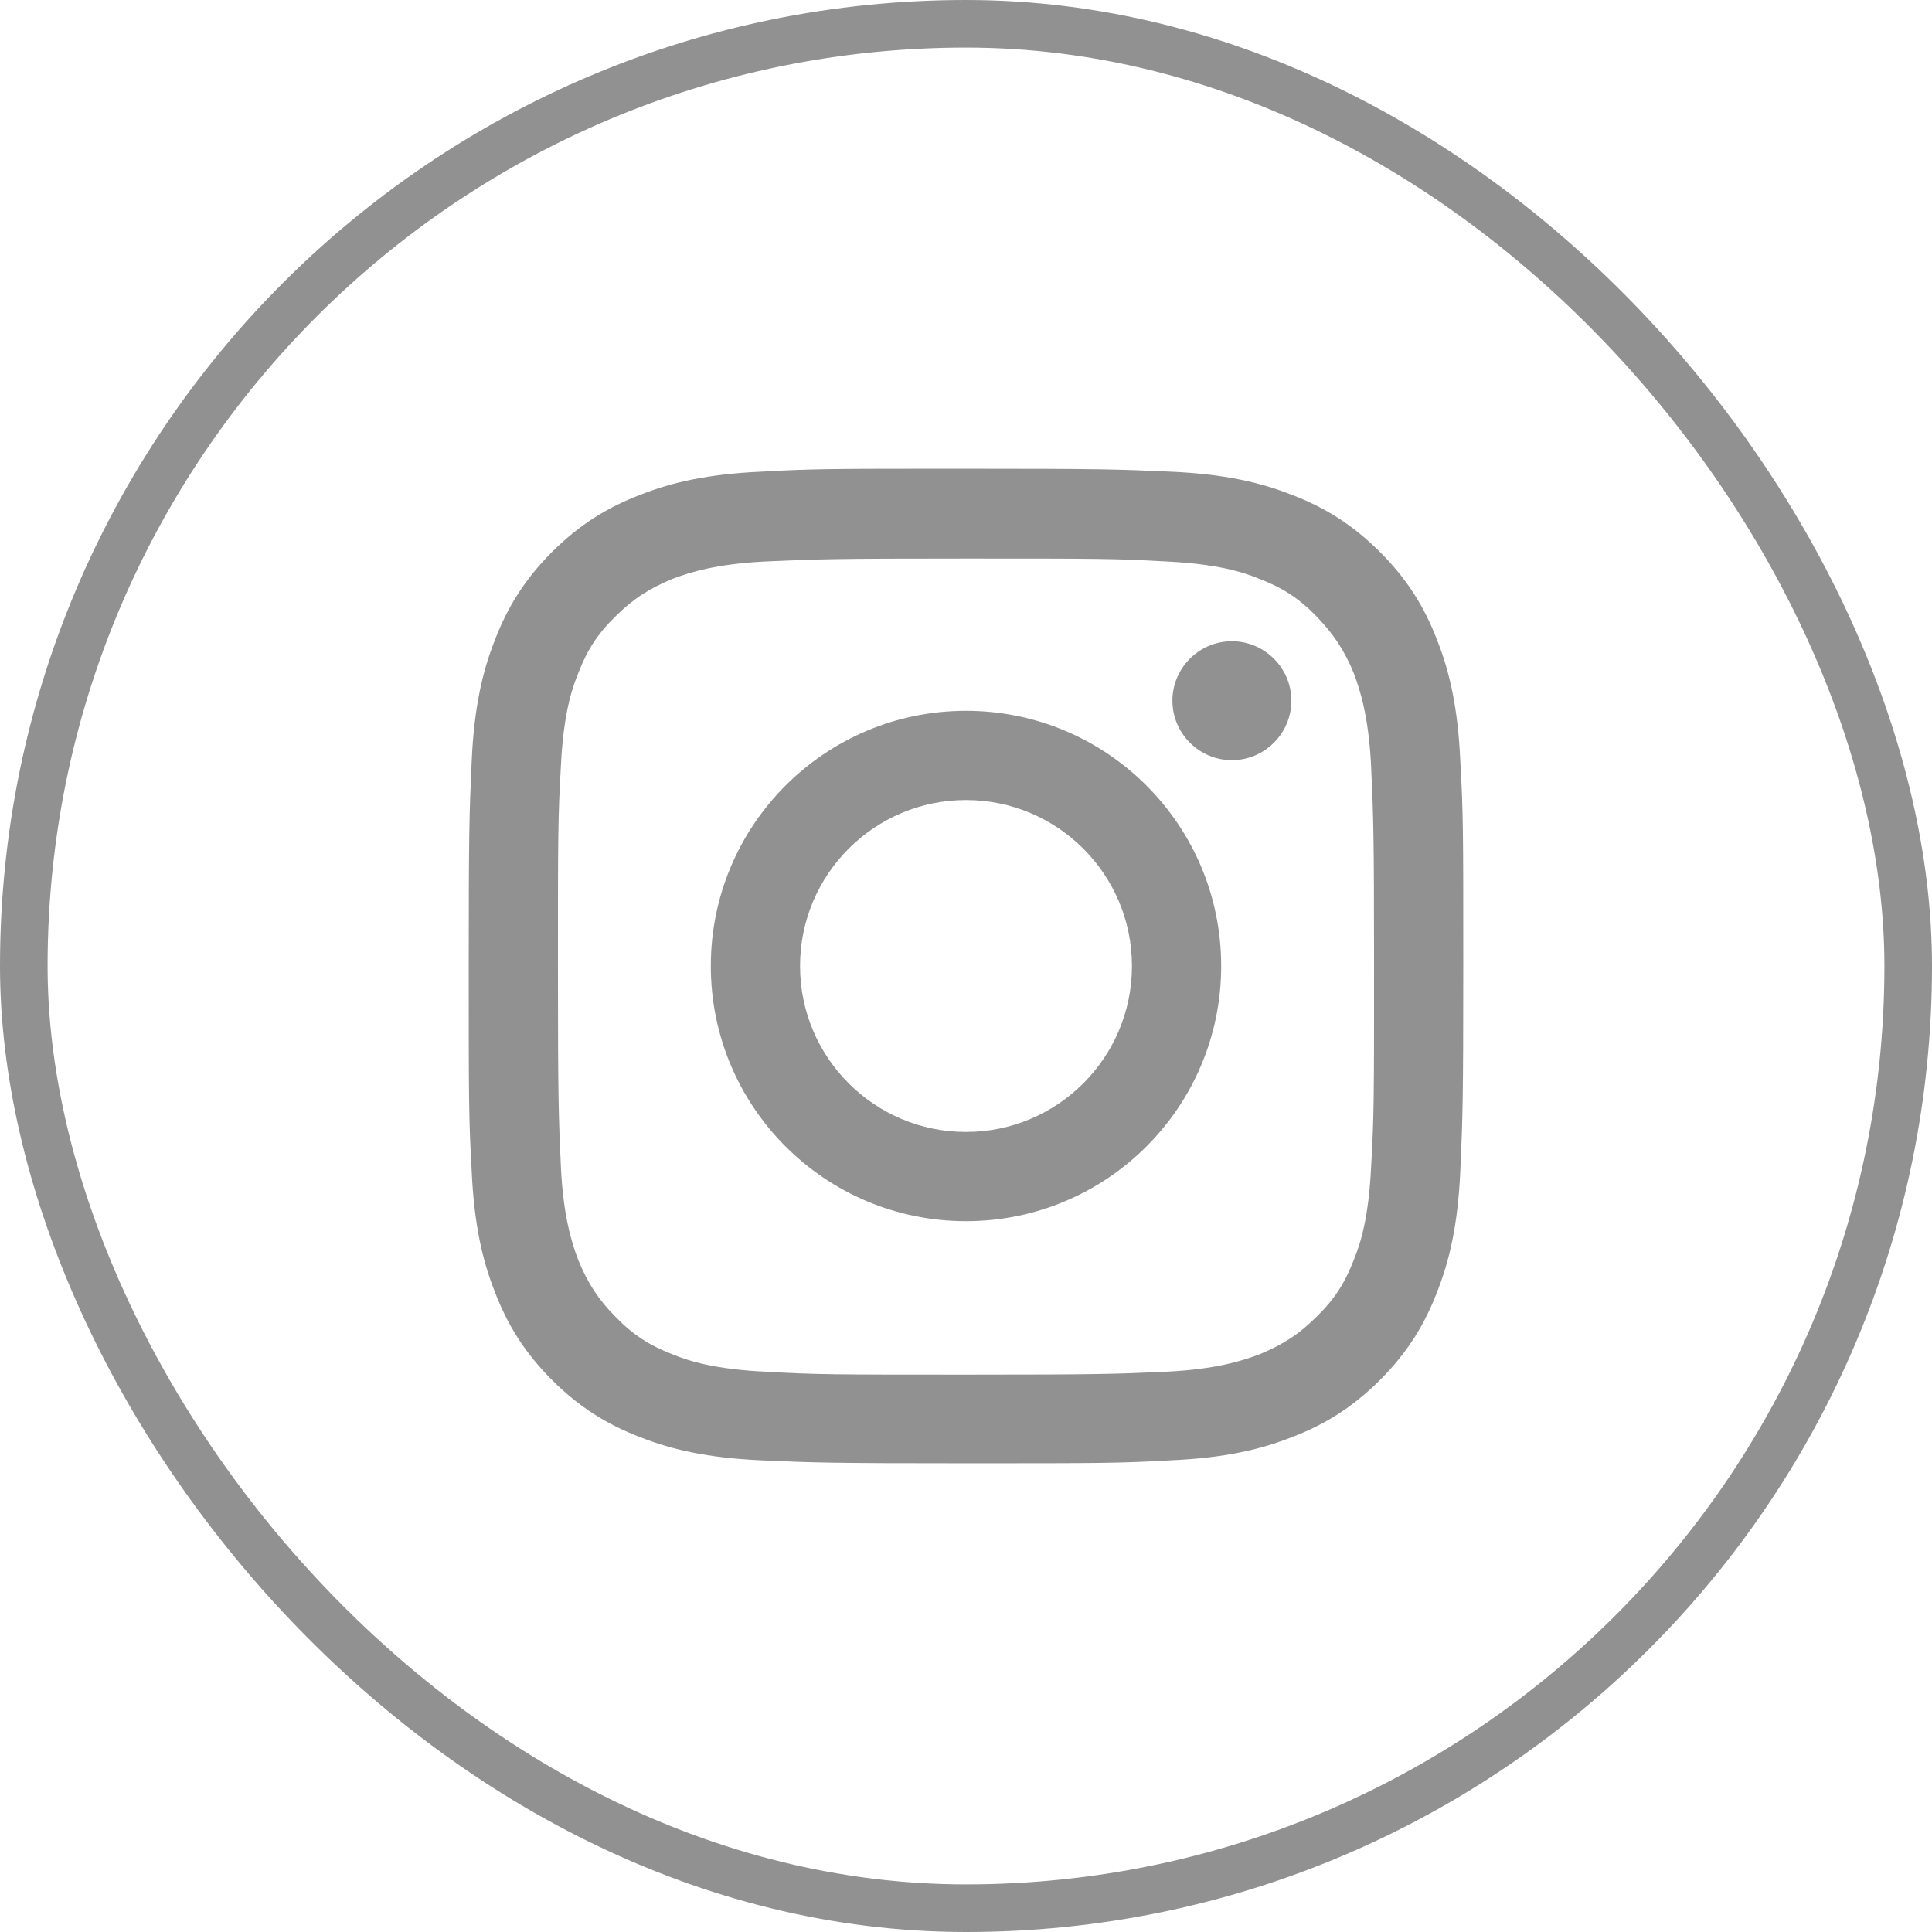
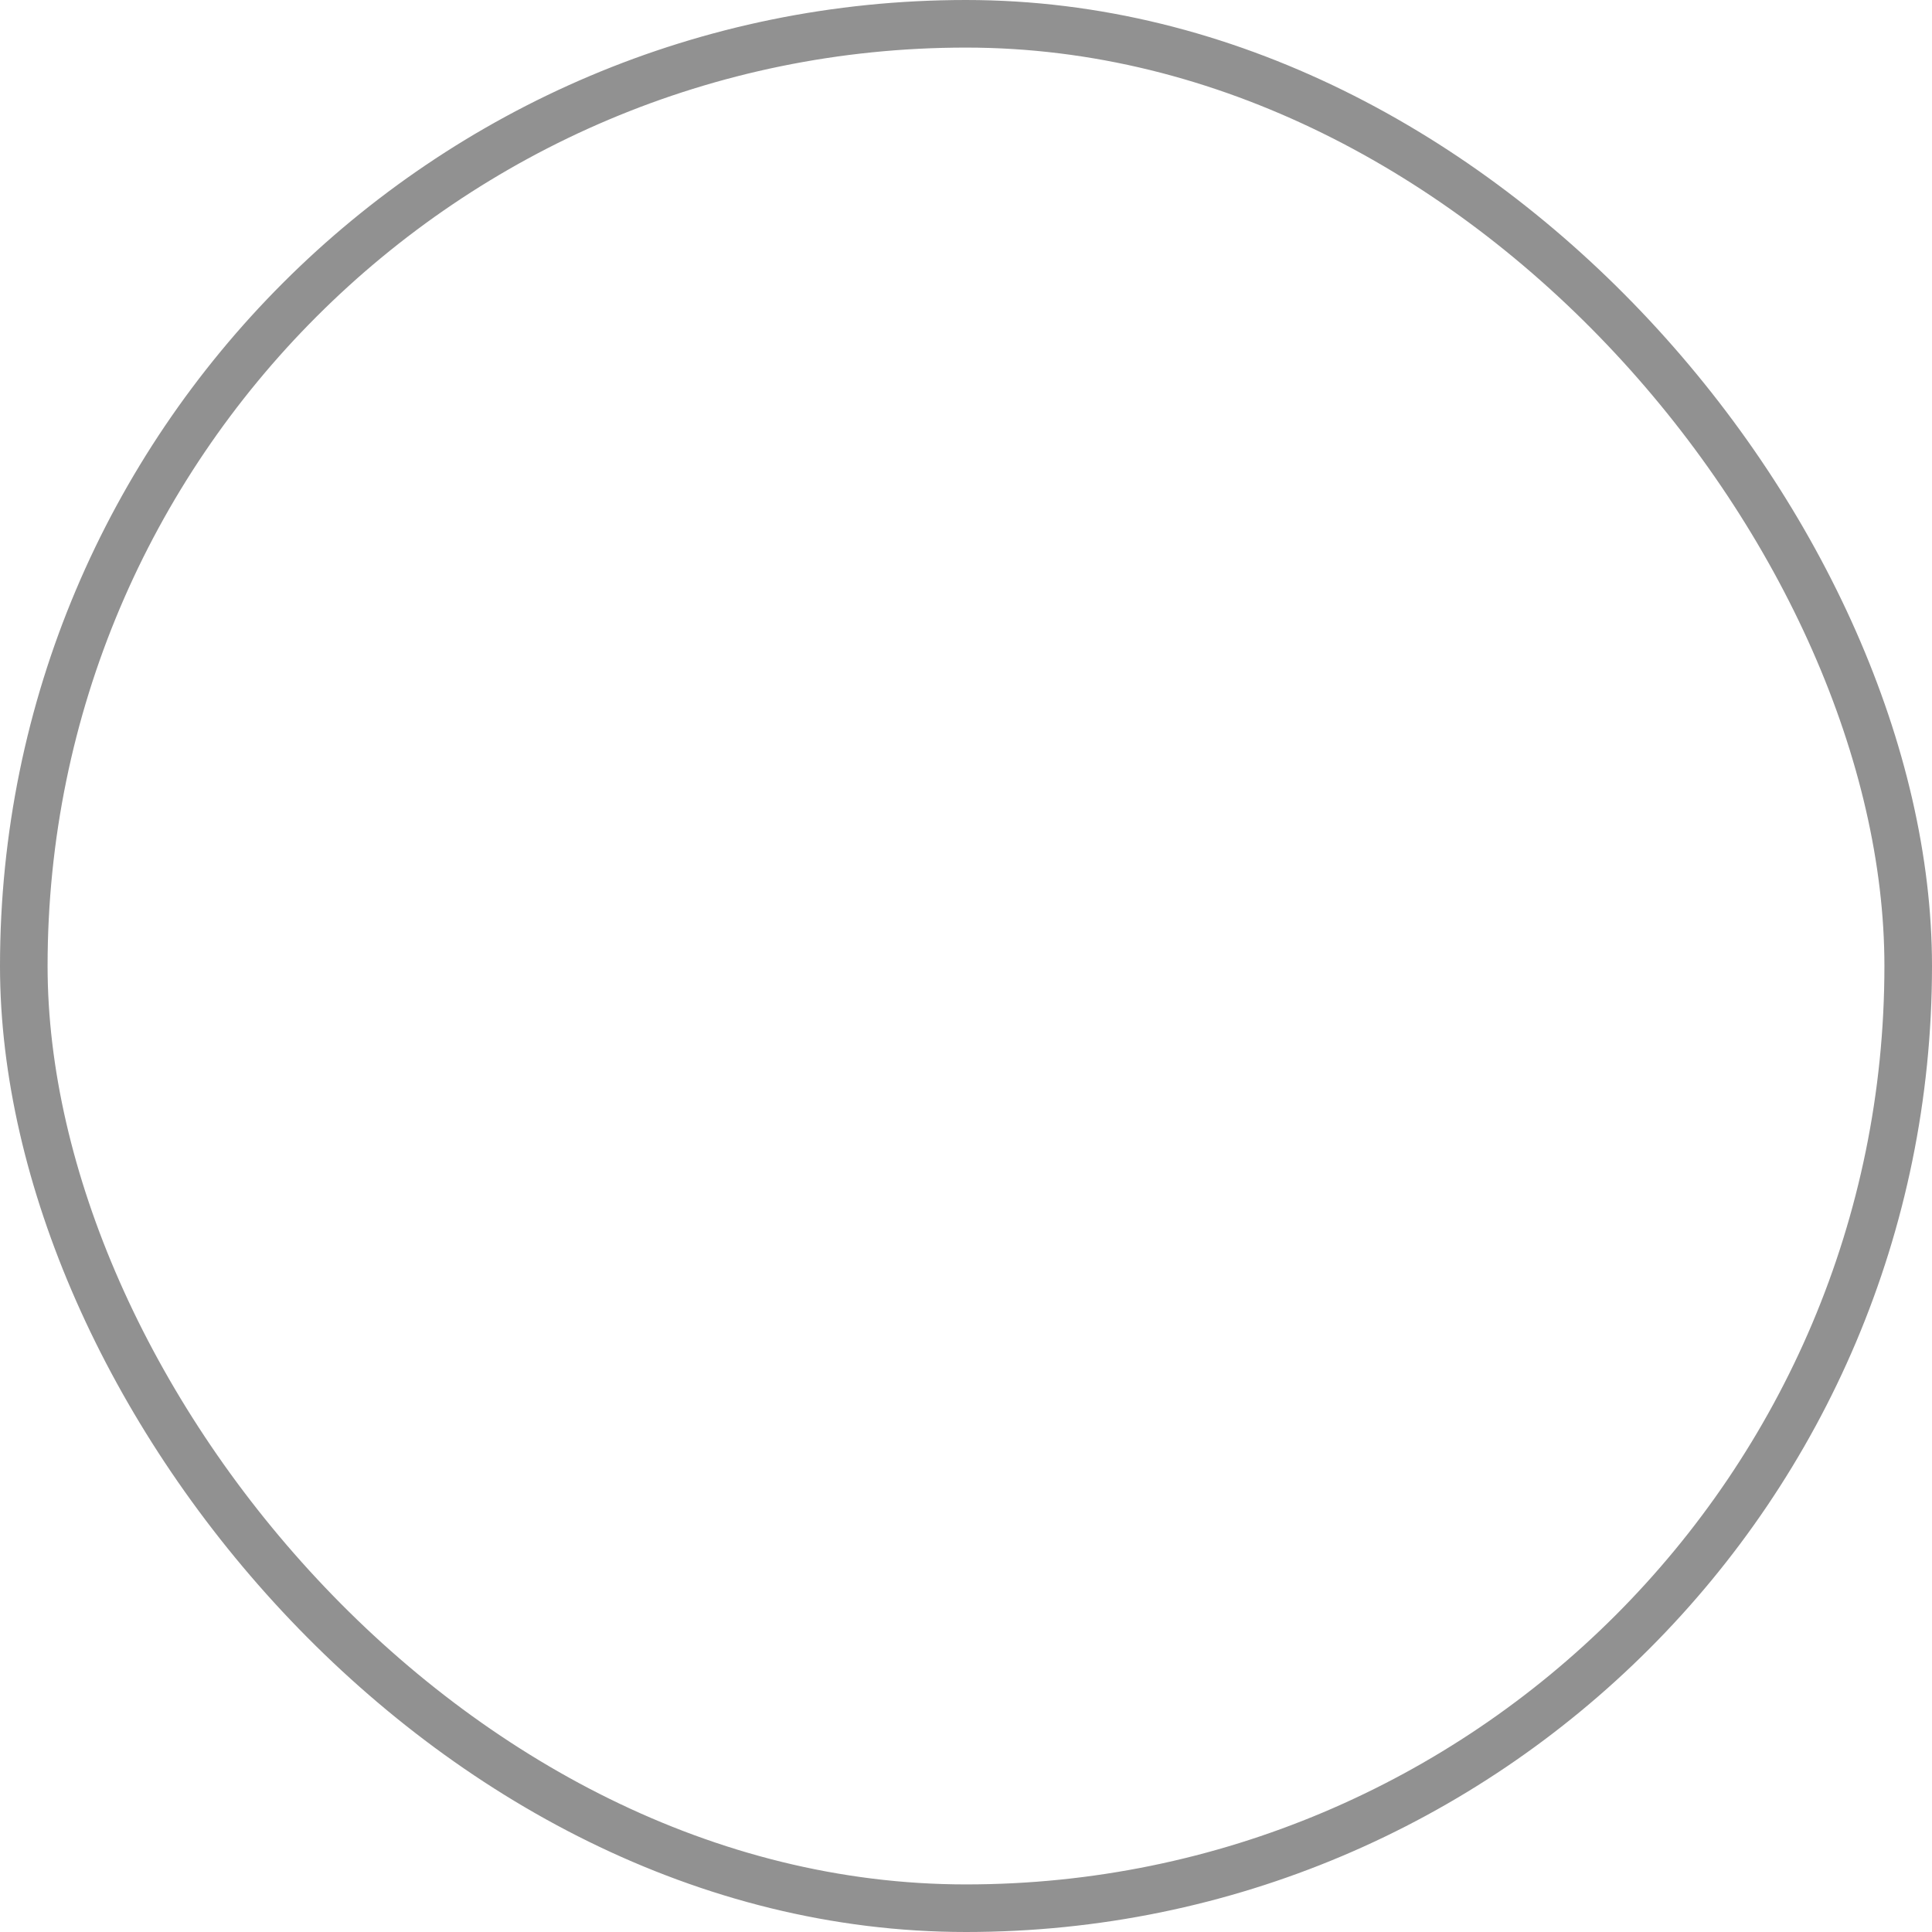
<svg xmlns="http://www.w3.org/2000/svg" id="Camada_2" data-name="Camada 2" viewBox="0 0 32.48 32.48">
  <defs>
    <style>
      .cls-1 {
        fill: #919191;
      }

      .cls-2 {
        fill: none;
        stroke: #919191;
        stroke-miterlimit: 10;
        stroke-width: .8px;
      }
    </style>
  </defs>
  <g id="Layer_1" data-name="Layer 1">
    <rect class="cls-2" x=".4" y=".4" width="31.68" height="31.68" rx="15.84" ry="15.84" />
-     <path class="cls-1" d="M16.24,9.39c2.23,0,2.5,0,3.38.05.82.04,1.26.17,1.55.29.39.15.67.33.96.63s.47.57.63.96c.11.29.25.74.29,1.55.04.88.05,1.15.05,3.38s0,2.5-.05,3.38c-.04.82-.17,1.26-.29,1.55-.15.39-.33.67-.63.96-.29.29-.57.47-.96.63-.29.11-.74.25-1.55.29-.88.04-1.15.05-3.38.05s-2.5,0-3.38-.05c-.82-.04-1.26-.17-1.55-.29-.39-.15-.67-.33-.96-.63-.29-.29-.47-.57-.63-.96-.11-.29-.25-.74-.29-1.55-.04-.88-.05-1.15-.05-3.38s0-2.5.05-3.38c.04-.82.17-1.26.29-1.55.15-.39.33-.67.63-.96.29-.29.57-.47.96-.63.29-.11.74-.25,1.55-.29.88-.04,1.15-.05,3.38-.05M16.24,7.88c-2.27,0-2.56,0-3.45.05-.89.04-1.5.18-2.03.39-.55.21-1.02.5-1.48.96-.46.46-.75.93-.96,1.48-.21.53-.35,1.14-.39,2.03-.04.89-.05,1.18-.05,3.45s0,2.56.05,3.45c.04.89.18,1.5.39,2.03.21.55.5,1.02.96,1.48.46.46.93.75,1.48.96.53.21,1.14.35,2.03.39.89.04,1.18.05,3.45.05s2.56,0,3.45-.05c.89-.04,1.5-.18,2.03-.39.55-.21,1.02-.5,1.48-.96.46-.46.75-.93.96-1.48.21-.53.35-1.14.39-2.03.04-.89.05-1.18.05-3.45s0-2.56-.05-3.45c-.04-.89-.18-1.5-.39-2.03-.21-.55-.5-1.02-.96-1.48-.46-.46-.93-.75-1.48-.96-.53-.21-1.14-.35-2.03-.39-.89-.04-1.18-.05-3.45-.05ZM16.24,11.95c-2.37,0-4.29,1.92-4.29,4.29s1.92,4.29,4.29,4.29,4.29-1.92,4.29-4.29-1.92-4.29-4.29-4.29ZM16.24,19.03c-1.54,0-2.79-1.25-2.79-2.79s1.25-2.79,2.79-2.79,2.79,1.25,2.79,2.79-1.25,2.79-2.79,2.79ZM21.71,11.78c0,.55-.45,1-1,1s-1-.45-1-1,.45-1,1-1,1,.45,1,1Z" />
  </g>
</svg>